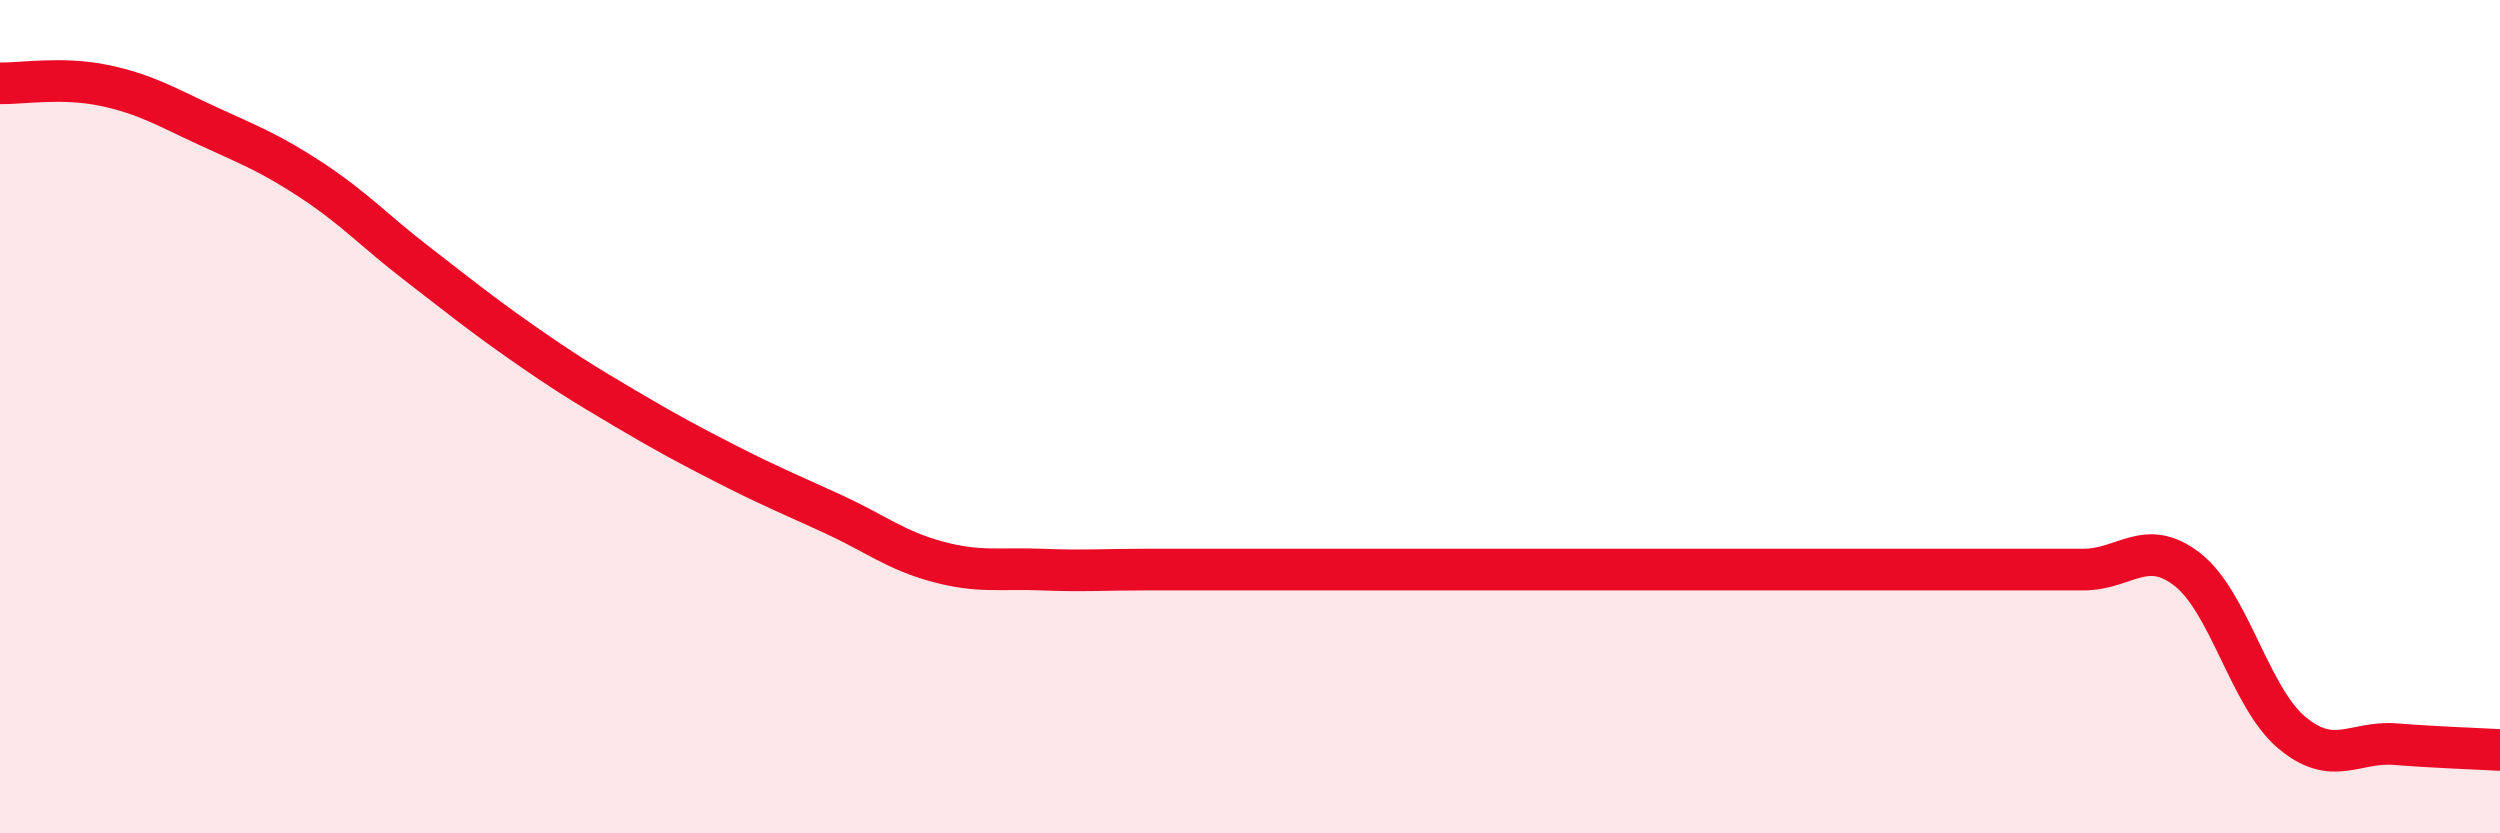
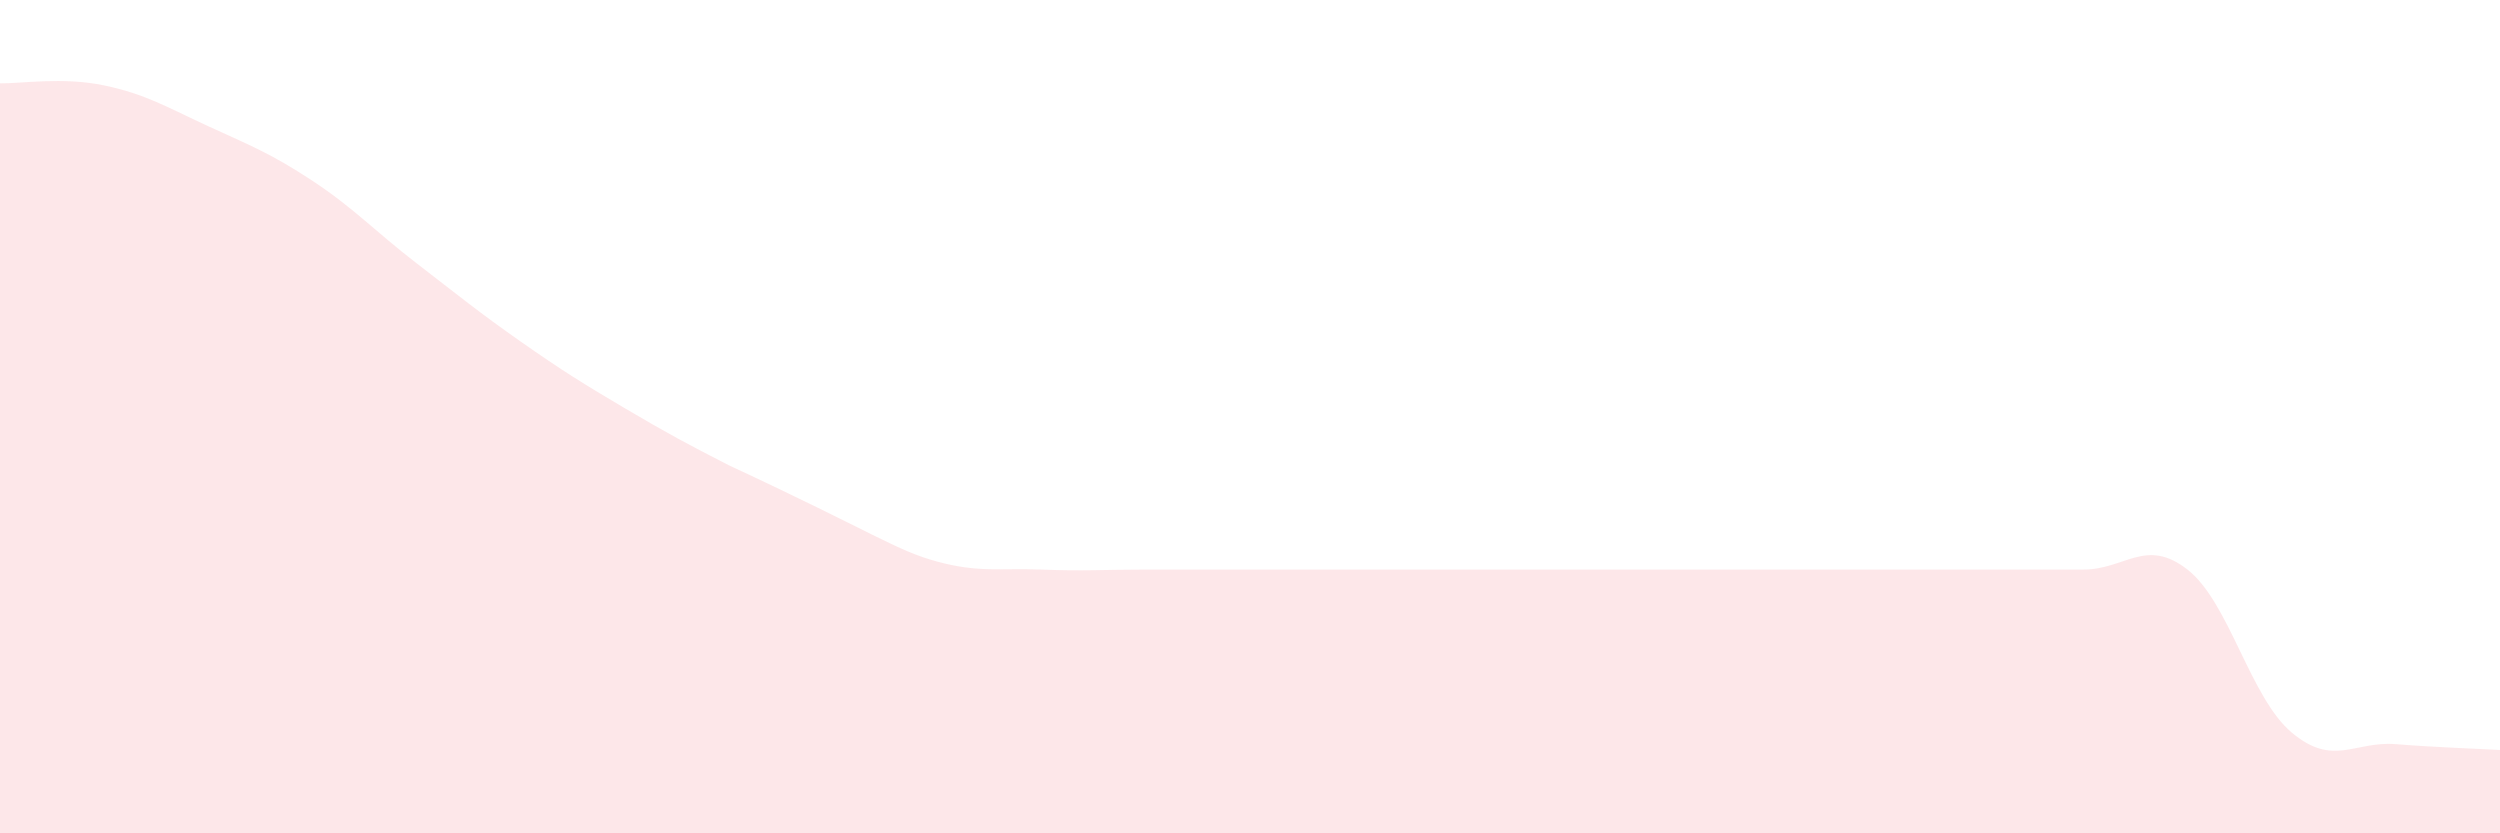
<svg xmlns="http://www.w3.org/2000/svg" width="60" height="20" viewBox="0 0 60 20">
-   <path d="M 0,2 C 0.5,2.01 1.5,1.84 2.5,2.05 C 3.5,2.26 4,2.57 5,3.03 C 6,3.49 6.5,3.68 7.5,4.34 C 8.5,5 9,5.55 10,6.32 C 11,7.09 11.5,7.5 12.5,8.2 C 13.5,8.9 14,9.21 15,9.8 C 16,10.39 16.5,10.66 17.5,11.17 C 18.5,11.68 19,11.88 20,12.34 C 21,12.8 21.5,13.21 22.5,13.48 C 23.5,13.75 24,13.63 25,13.67 C 26,13.71 26.5,13.67 27.5,13.67 C 28.5,13.67 29,13.67 30,13.67 C 31,13.67 31.5,13.67 32.5,13.67 C 33.5,13.67 34,13.67 35,13.67 C 36,13.67 36.5,13.67 37.5,13.67 C 38.5,13.67 39,13.67 40,13.67 C 41,13.67 41.5,13.67 42.5,13.67 C 43.5,13.67 44,13.67 45,13.67 C 46,13.67 46.5,13.67 47.5,13.67 C 48.5,13.67 49,13.67 50,13.67 C 51,13.67 51.5,12.89 52.5,13.67 C 53.5,14.45 54,16.74 55,17.58 C 56,18.42 56.5,17.78 57.5,17.86 C 58.5,17.94 59.5,17.97 60,18L60 20L0 20Z" fill="#EB0A25" opacity="0.1" stroke-linecap="round" stroke-linejoin="round" />
-   <path d="M 0,2 C 0.5,2.01 1.5,1.84 2.5,2.05 C 3.5,2.26 4,2.57 5,3.03 C 6,3.49 6.5,3.68 7.5,4.34 C 8.5,5 9,5.55 10,6.32 C 11,7.09 11.5,7.5 12.5,8.2 C 13.5,8.9 14,9.21 15,9.8 C 16,10.39 16.5,10.66 17.5,11.17 C 18.5,11.68 19,11.88 20,12.34 C 21,12.8 21.5,13.21 22.5,13.48 C 23.5,13.75 24,13.63 25,13.67 C 26,13.71 26.5,13.67 27.5,13.67 C 28.5,13.67 29,13.67 30,13.67 C 31,13.67 31.5,13.67 32.5,13.67 C 33.5,13.67 34,13.67 35,13.67 C 36,13.67 36.5,13.67 37.5,13.67 C 38.5,13.67 39,13.67 40,13.67 C 41,13.67 41.5,13.67 42.5,13.67 C 43.5,13.67 44,13.67 45,13.67 C 46,13.67 46.5,13.67 47.5,13.67 C 48.5,13.67 49,13.67 50,13.67 C 51,13.67 51.5,12.89 52.5,13.67 C 53.5,14.45 54,16.74 55,17.58 C 56,18.42 56.5,17.78 57.5,17.86 C 58.5,17.94 59.5,17.97 60,18" stroke="#EB0A25" stroke-width="1" fill="none" stroke-linecap="round" stroke-linejoin="round" />
+   <path d="M 0,2 C 0.5,2.01 1.5,1.84 2.5,2.05 C 3.5,2.26 4,2.57 5,3.03 C 6,3.49 6.5,3.68 7.5,4.34 C 8.5,5 9,5.55 10,6.32 C 11,7.09 11.5,7.5 12.5,8.2 C 13.5,8.9 14,9.21 15,9.8 C 16,10.39 16.5,10.66 17.5,11.17 C 21,12.8 21.5,13.21 22.5,13.48 C 23.5,13.75 24,13.63 25,13.67 C 26,13.71 26.5,13.67 27.5,13.67 C 28.5,13.67 29,13.67 30,13.67 C 31,13.67 31.5,13.67 32.5,13.67 C 33.5,13.67 34,13.67 35,13.67 C 36,13.67 36.5,13.67 37.5,13.67 C 38.5,13.67 39,13.67 40,13.67 C 41,13.67 41.5,13.67 42.5,13.67 C 43.5,13.67 44,13.67 45,13.67 C 46,13.67 46.5,13.67 47.5,13.67 C 48.5,13.67 49,13.67 50,13.67 C 51,13.67 51.5,12.89 52.5,13.67 C 53.5,14.45 54,16.74 55,17.58 C 56,18.42 56.5,17.78 57.5,17.86 C 58.5,17.94 59.5,17.97 60,18L60 20L0 20Z" fill="#EB0A25" opacity="0.1" stroke-linecap="round" stroke-linejoin="round" />
</svg>